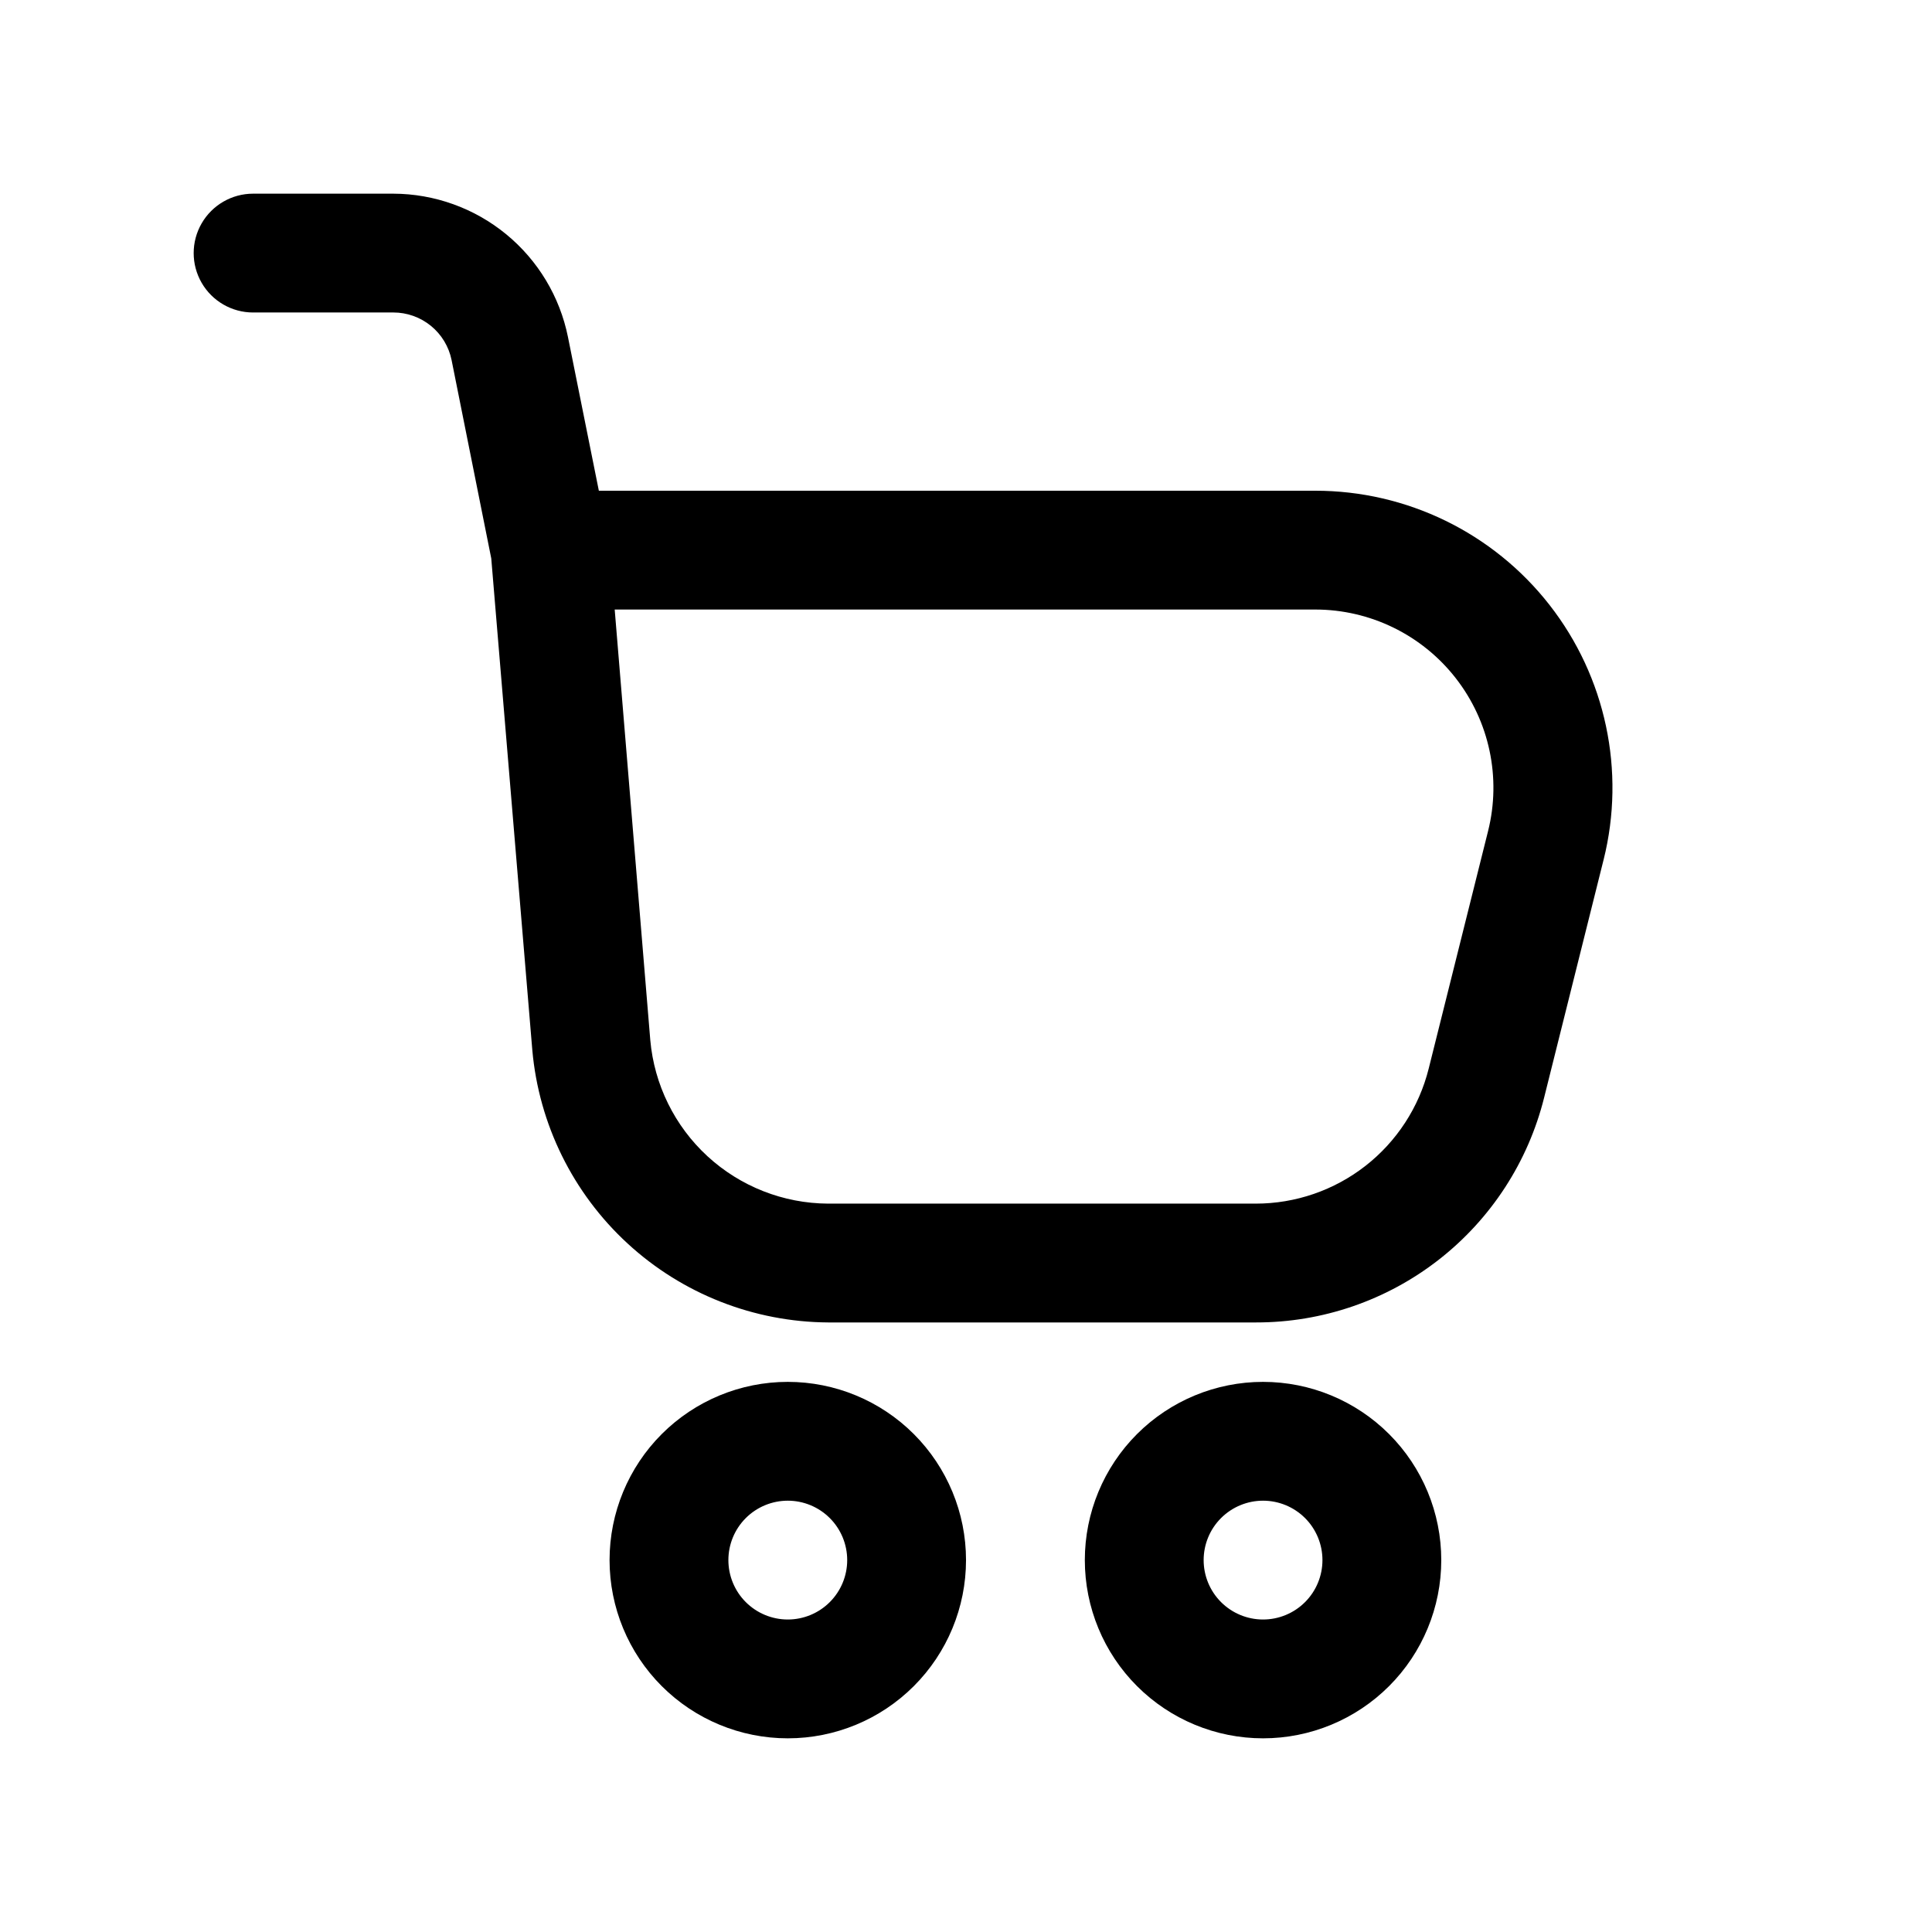
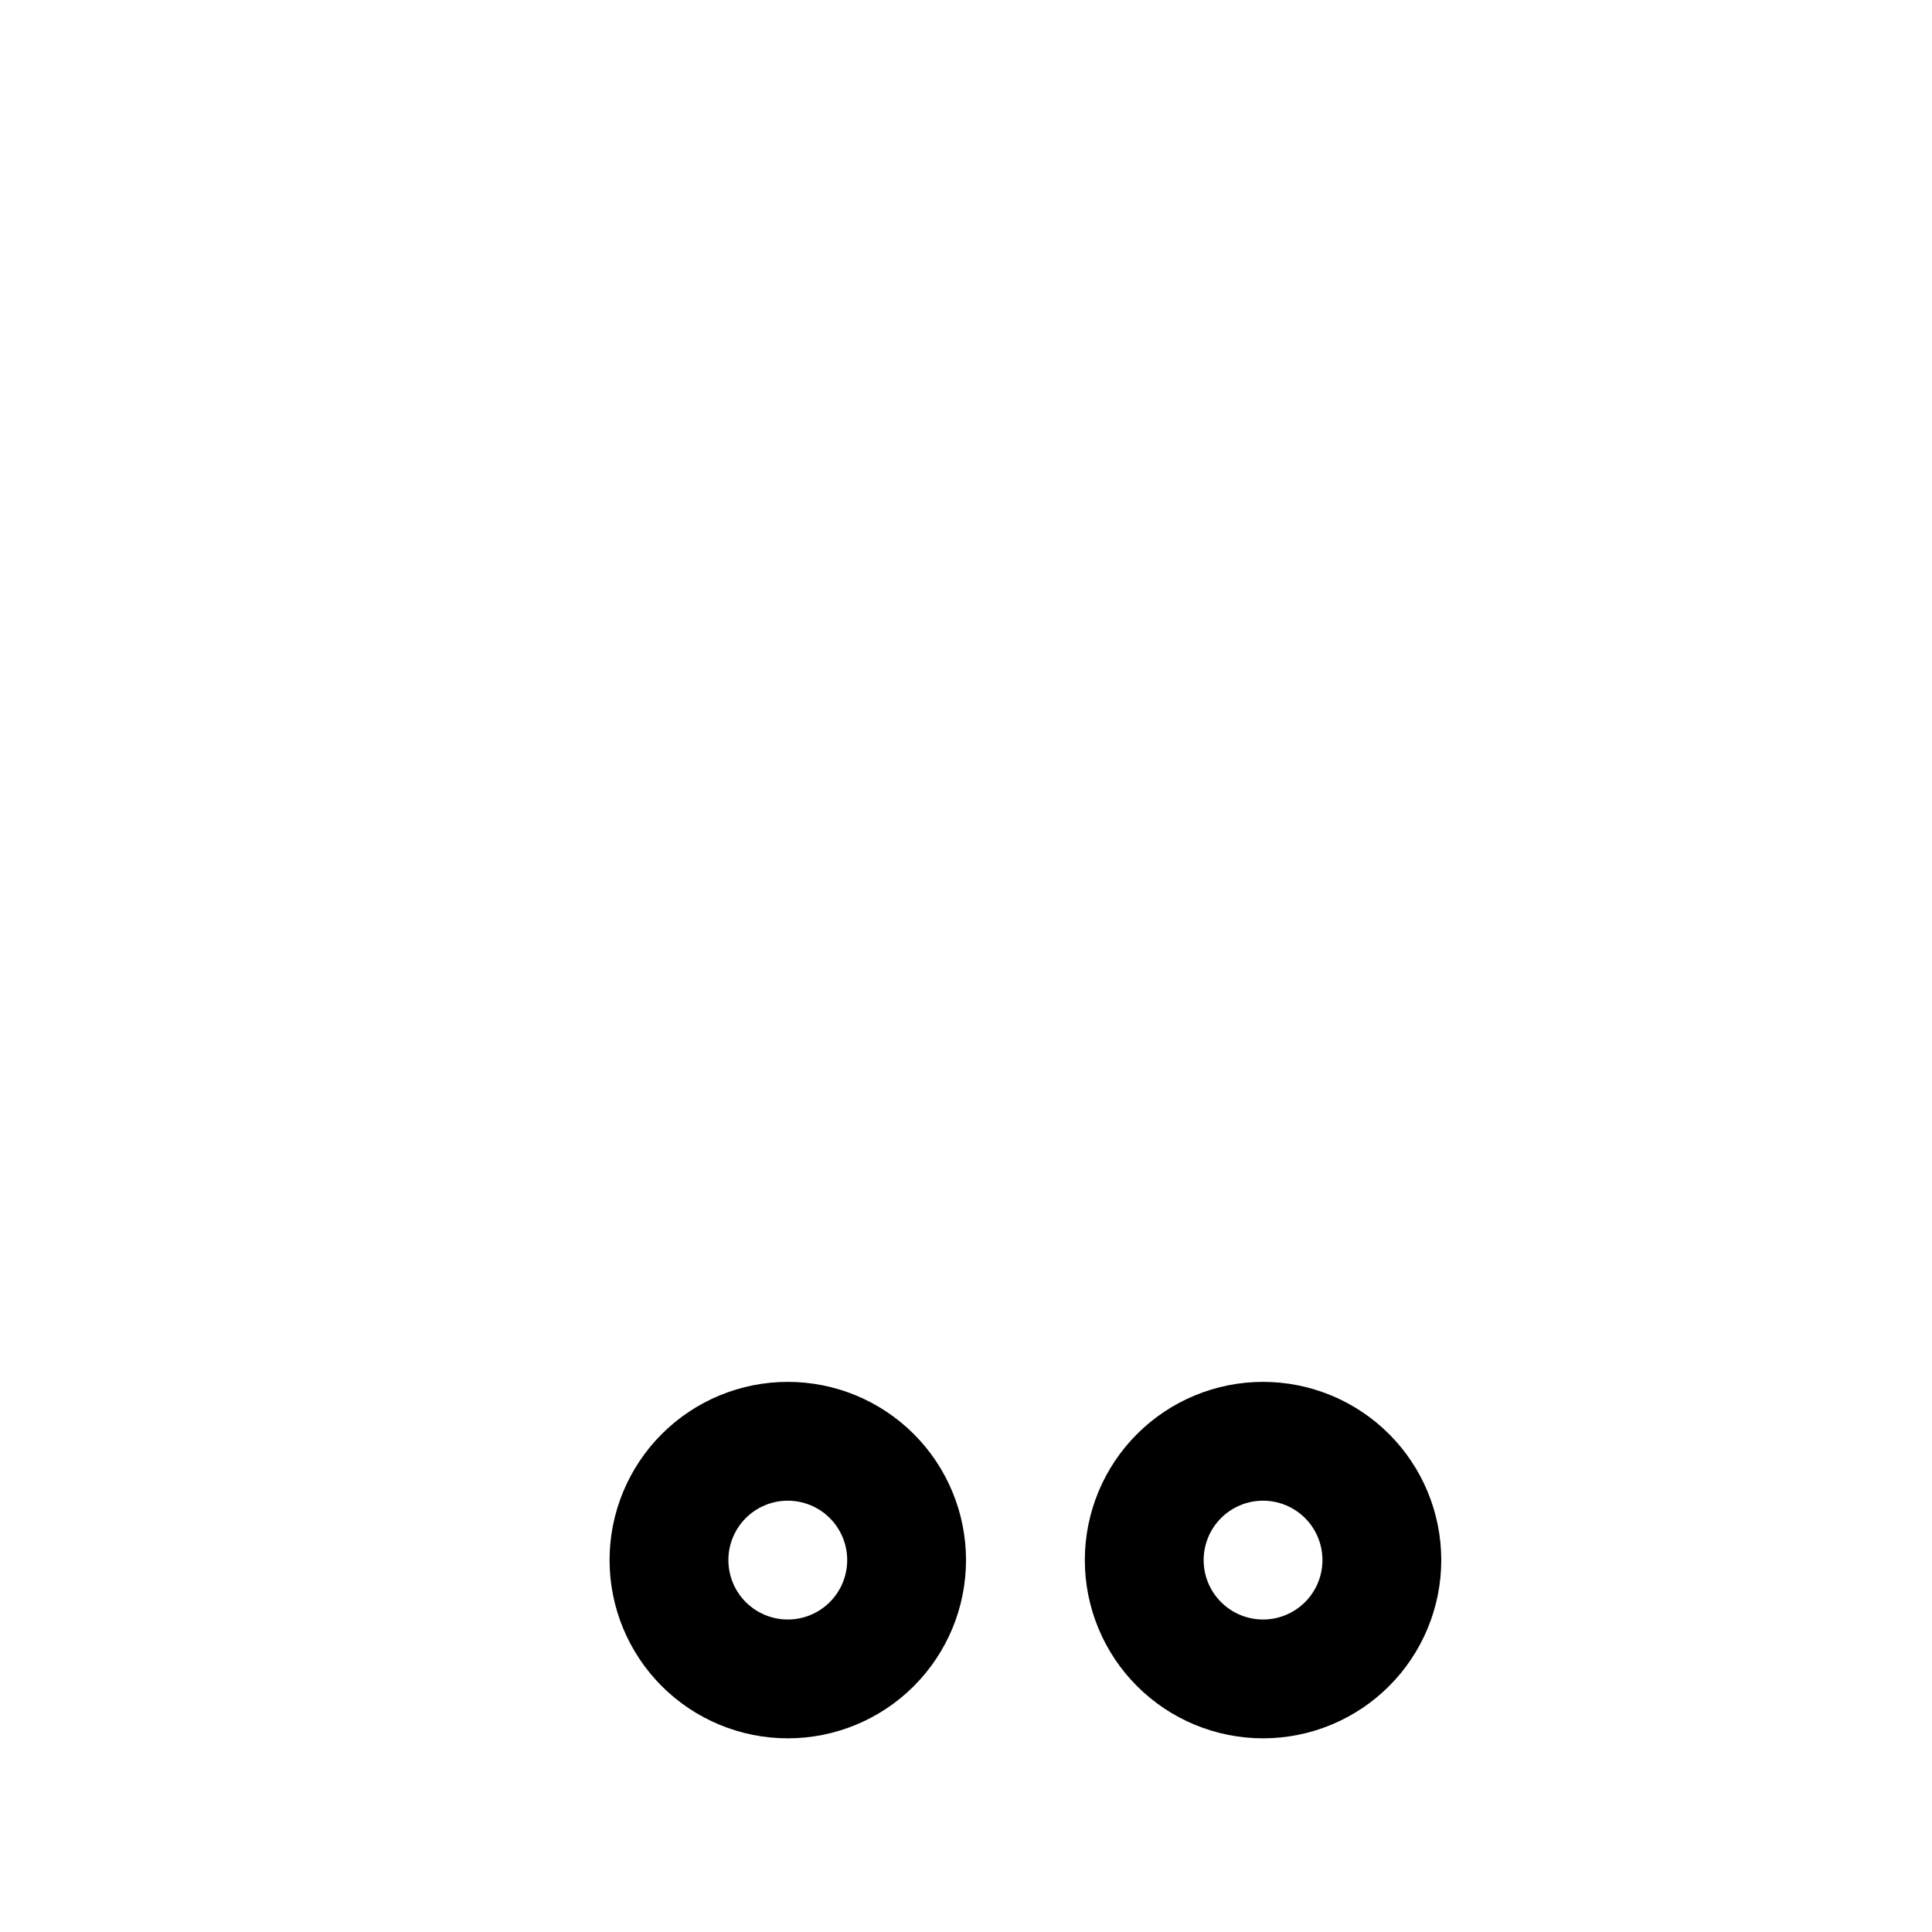
<svg xmlns="http://www.w3.org/2000/svg" fill="#000000" width="800px" height="800px" version="1.1" viewBox="144 144 512 512">
  <g>
-     <path d="m211.07 226.81h37.156c3.633-0.004 7.152 1.25 9.969 3.543 2.816 2.297 4.75 5.496 5.477 9.055l10.516 52.57 10.879 130.3c1.742 19.633 10.746 37.91 25.25 51.262 14.5 13.348 33.461 20.809 53.172 20.922h113.36c17.562 0.023 34.629-5.84 48.469-16.648 13.844-10.812 23.668-25.945 27.906-42.988l15.742-62.977h0.004c5.879-23.527 0.582-48.449-14.348-67.555-14.934-19.109-37.84-30.266-62.09-30.246h-189.83l-8.188-40.746c-2.16-10.691-7.945-20.312-16.379-27.23-8.434-6.918-19-10.715-29.906-10.746h-37.156c-5.625 0-10.824 3.004-13.637 7.875-2.812 4.871-2.812 10.871 0 15.742s8.012 7.871 13.637 7.871zm281.46 78.719v0.004c14.547-0.004 28.285 6.695 37.238 18.164 8.953 11.465 12.121 26.418 8.59 40.527l-15.742 62.977c-2.555 10.219-8.457 19.293-16.762 25.773-8.301 6.481-18.535 10-29.07 10h-113.36c-11.832-0.066-23.215-4.539-31.926-12.547-8.707-8.012-14.113-18.98-15.164-30.766l-9.434-114.13z" />
    <path d="m305.54 557.44c0 12.527 4.977 24.543 13.832 33.398 8.859 8.859 20.871 13.836 33.398 13.836s24.543-4.977 33.398-13.836c8.859-8.855 13.836-20.871 13.836-33.398 0-12.523-4.977-24.539-13.836-33.398-8.855-8.855-20.871-13.832-33.398-13.832s-24.539 4.977-33.398 13.832c-8.855 8.859-13.832 20.875-13.832 33.398zm62.977 0c0 4.176-1.66 8.18-4.613 11.133-2.953 2.953-6.957 4.613-11.133 4.613s-8.18-1.66-11.133-4.613c-2.953-2.953-4.609-6.957-4.609-11.133s1.656-8.18 4.609-11.133c2.953-2.949 6.957-4.609 11.133-4.609s8.18 1.66 11.133 4.609c2.953 2.953 4.613 6.957 4.613 11.133z" />
    <path d="m431.49 557.44c0 12.527 4.973 24.543 13.832 33.398 8.859 8.859 20.871 13.836 33.398 13.836s24.539-4.977 33.398-13.836c8.859-8.855 13.832-20.871 13.832-33.398 0-12.523-4.973-24.539-13.832-33.398-8.859-8.855-20.871-13.832-33.398-13.832s-24.539 4.977-33.398 13.832c-8.859 8.859-13.832 20.875-13.832 33.398zm62.977 0h-0.004c0 4.176-1.656 8.18-4.609 11.133-2.953 2.953-6.957 4.613-11.133 4.613s-8.18-1.66-11.133-4.613c-2.953-2.953-4.609-6.957-4.609-11.133s1.656-8.18 4.609-11.133c2.953-2.949 6.957-4.609 11.133-4.609s8.18 1.66 11.133 4.609c2.953 2.953 4.609 6.957 4.609 11.133z" />
  </g>
</svg>